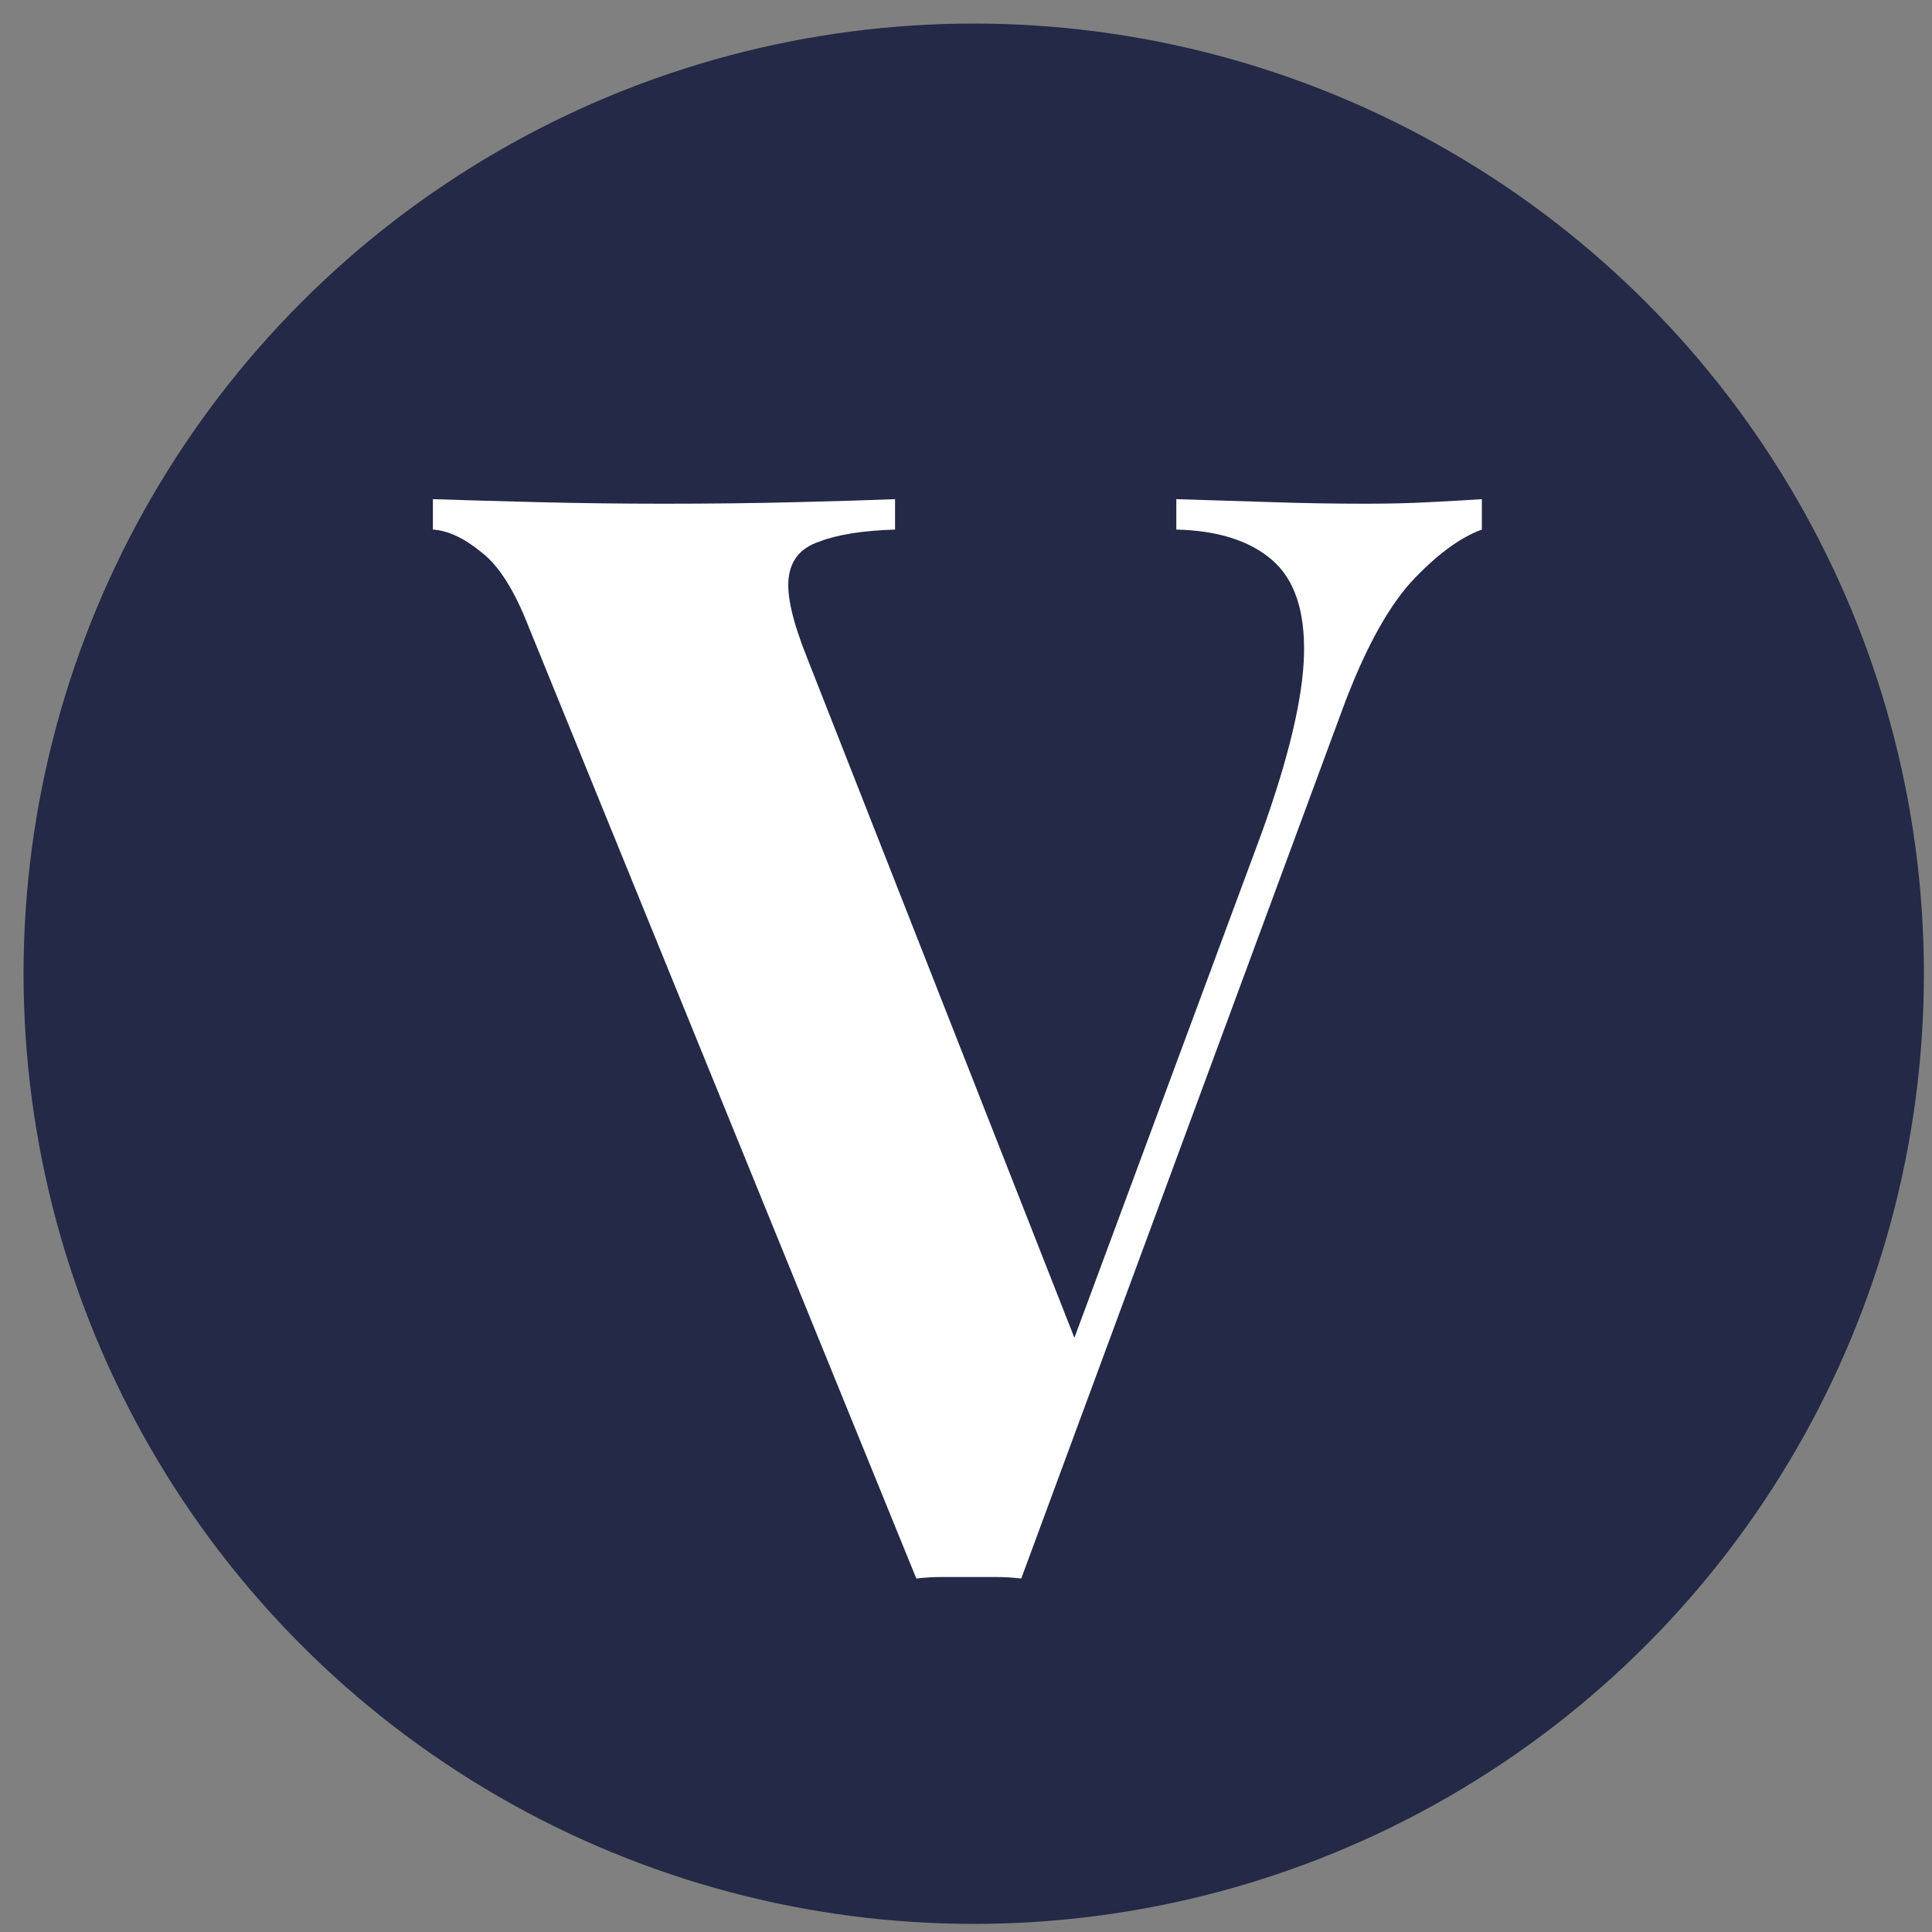
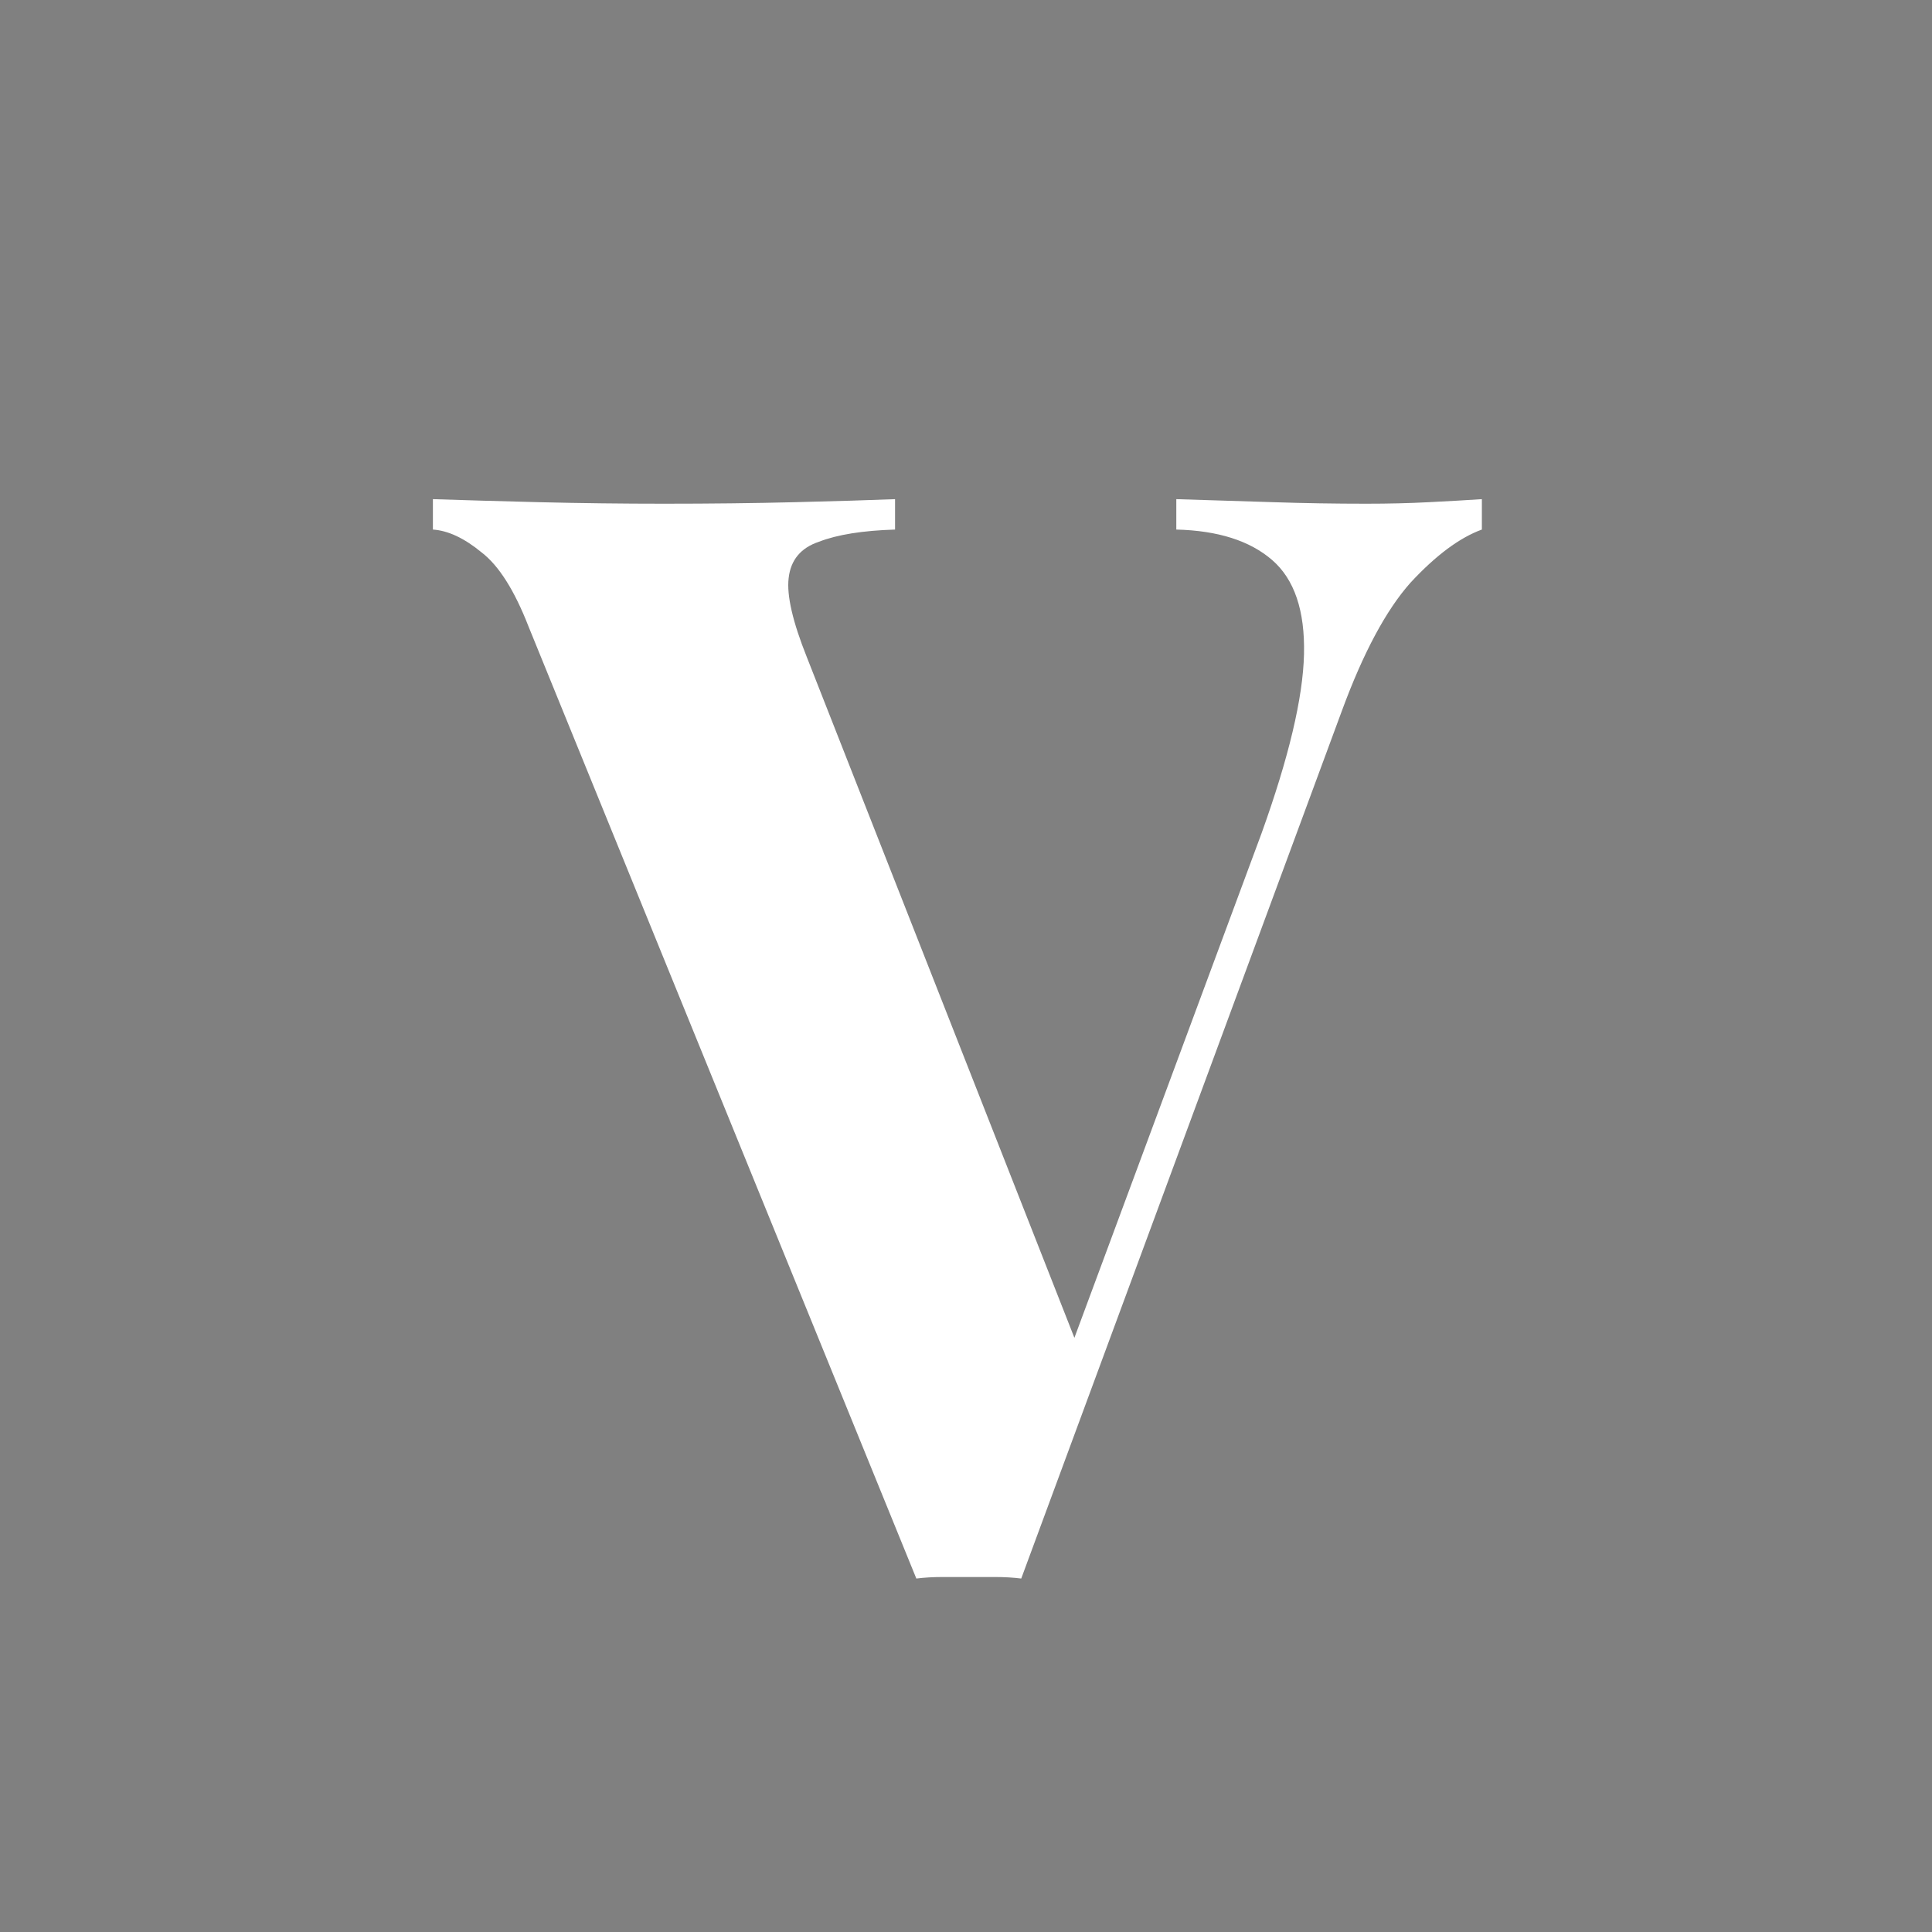
<svg xmlns="http://www.w3.org/2000/svg" width="61" height="61" viewBox="0 0 61 61" fill="none">
  <rect x="0" y="0" width="61" height="61" fill="#808080" stroke="none" />
-   <circle cx="30.744" cy="30.744" r="30" fill="#232946" />
  <path d="M46.788 15.76V16.72C46.084 16.976 45.332 17.536 44.532 18.4C43.764 19.264 43.044 20.608 42.372 22.432L32.244 49.84C31.988 49.808 31.716 49.792 31.428 49.792C31.14 49.792 30.852 49.792 30.564 49.792C30.308 49.792 30.036 49.792 29.748 49.792C29.46 49.792 29.188 49.808 28.932 49.84L16.692 19.792C16.244 18.64 15.748 17.856 15.204 17.44C14.66 16.992 14.148 16.752 13.668 16.72V15.76C14.628 15.792 15.748 15.824 17.028 15.856C18.34 15.888 19.652 15.904 20.964 15.904C22.436 15.904 23.812 15.888 25.092 15.856C26.404 15.824 27.46 15.792 28.26 15.76V16.72C27.236 16.752 26.436 16.88 25.86 17.104C25.284 17.296 24.964 17.68 24.9 18.256C24.836 18.8 25.028 19.632 25.476 20.752L34.212 42.976L33.204 44.176L39.828 26.32C40.692 23.92 41.14 22.032 41.172 20.656C41.204 19.28 40.868 18.288 40.164 17.68C39.46 17.072 38.452 16.752 37.14 16.72V15.76C38.228 15.792 39.252 15.824 40.212 15.856C41.172 15.888 42.148 15.904 43.14 15.904C43.844 15.904 44.5 15.888 45.108 15.856C45.748 15.824 46.308 15.792 46.788 15.76Z" fill="white" />
</svg>